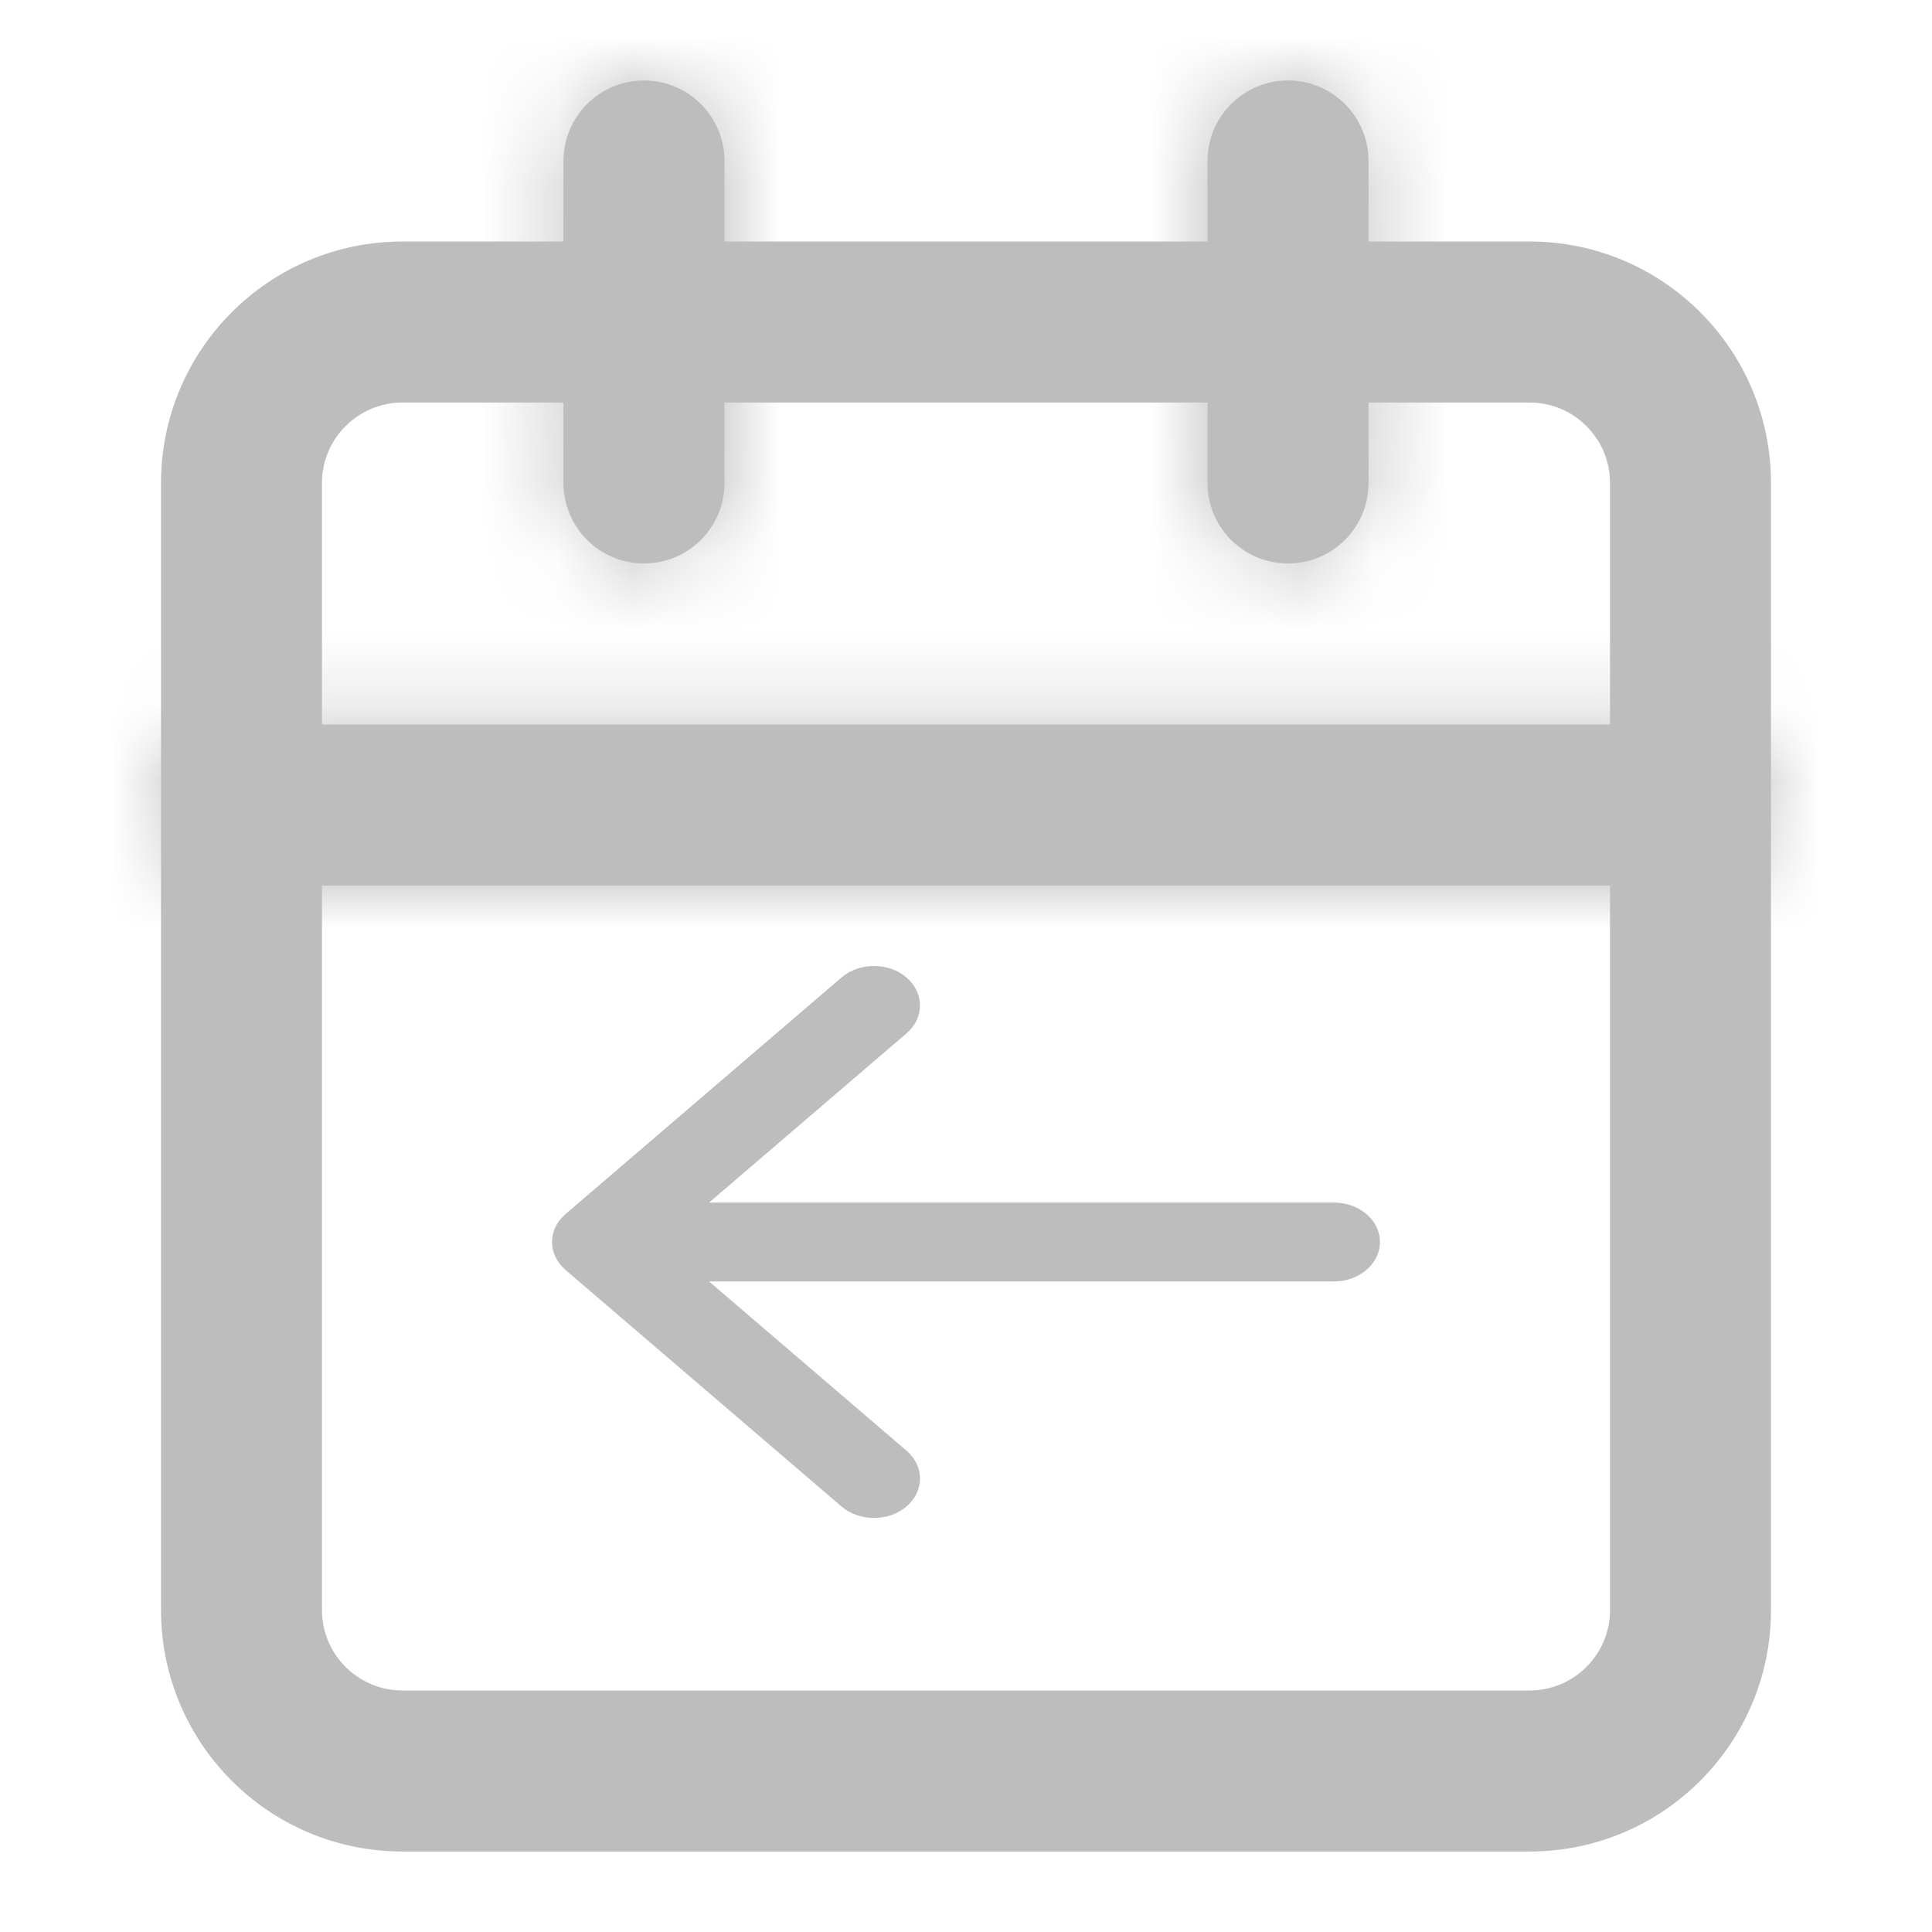
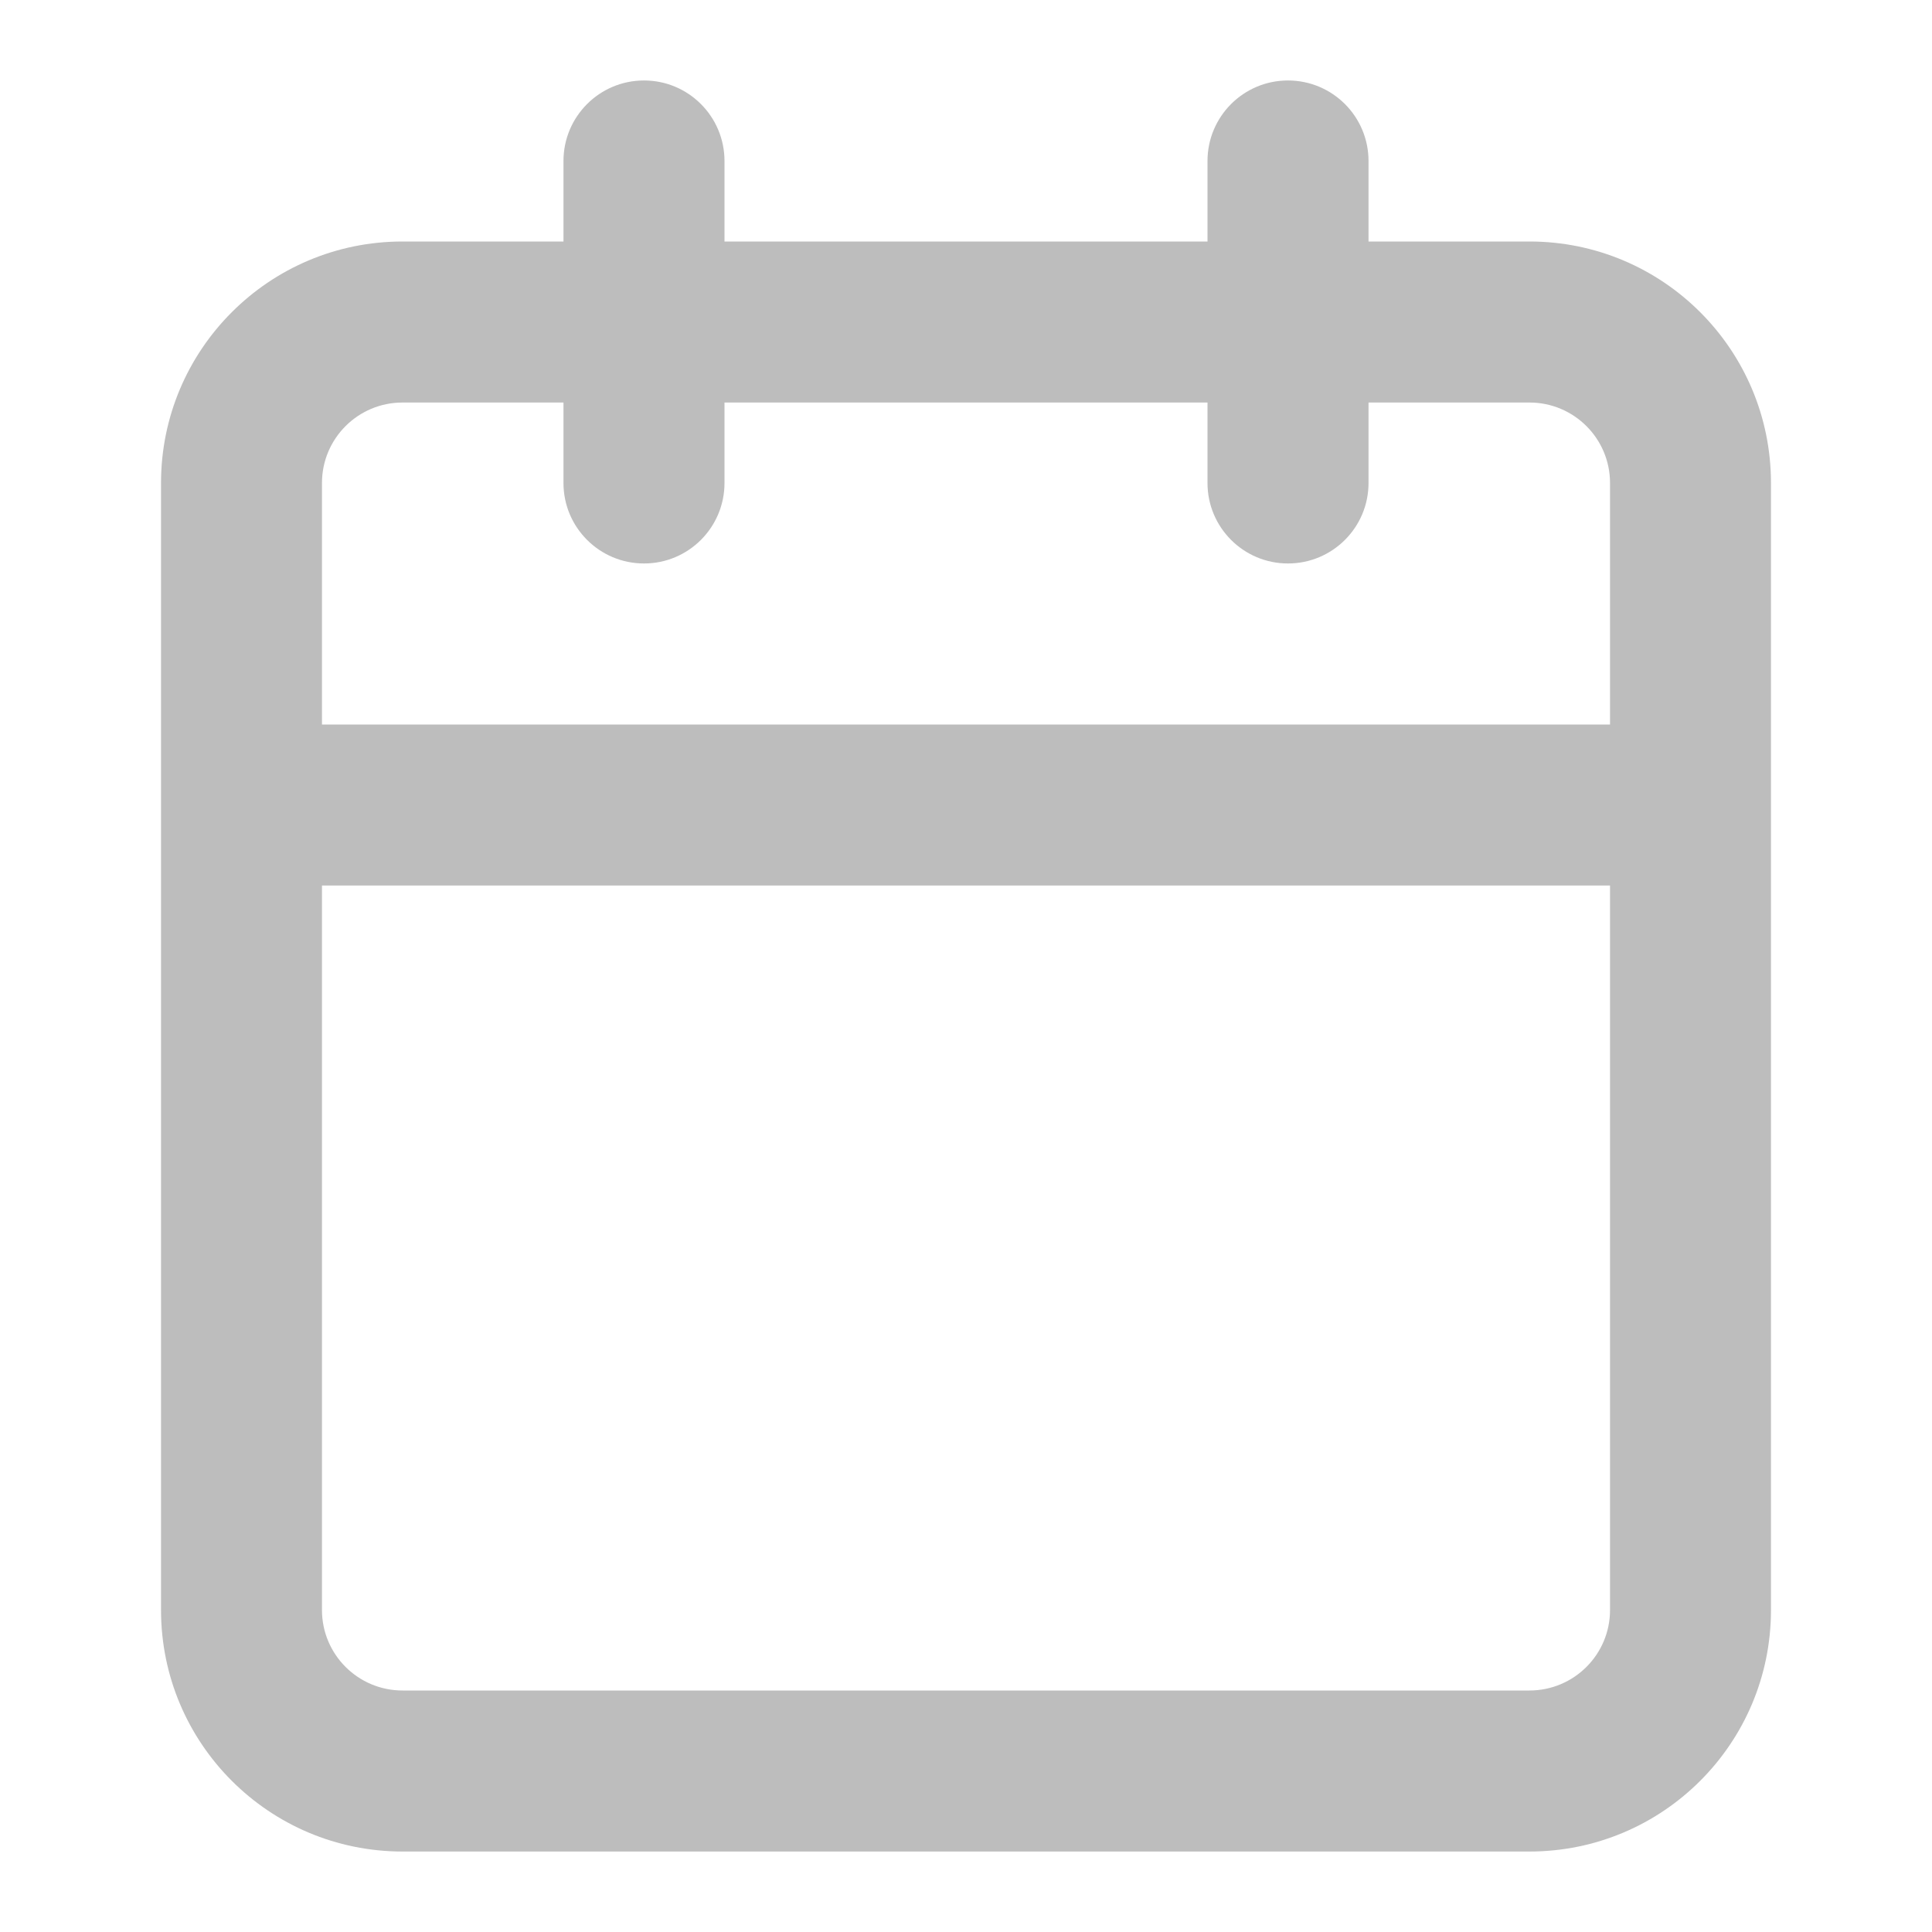
<svg xmlns="http://www.w3.org/2000/svg" width="24" height="24" viewBox="0 0 26 26" fill="none">
  <path fill-rule="evenodd" clip-rule="evenodd" d="M16.25 3.25V2.167C16.25 1.568 16.735 1.083 17.333 1.083C17.932 1.083 18.417 1.568 18.417 2.167V3.25H20.583C22.378 3.25 23.833 4.705 23.833 6.5V10.833V21.667C23.833 23.462 22.378 24.917 20.583 24.917H5.417C3.622 24.917 2.167 23.462 2.167 21.667V10.833V6.5C2.167 4.705 3.622 3.25 5.417 3.25H7.583V2.167C7.583 1.568 8.068 1.083 8.667 1.083C9.265 1.083 9.75 1.568 9.75 2.167V3.25H16.25ZM4.333 11.917V21.667C4.333 22.265 4.818 22.75 5.417 22.75H20.583C21.182 22.75 21.667 22.265 21.667 21.667V11.917H4.333ZM21.667 9.75H4.333V6.5C4.333 5.902 4.818 5.417 5.417 5.417H7.583V6.5C7.583 7.098 8.068 7.583 8.667 7.583C9.265 7.583 9.75 7.098 9.75 6.5V5.417H16.25V6.5C16.25 7.098 16.735 7.583 17.333 7.583C17.932 7.583 18.417 7.098 18.417 6.5V5.417H20.583C21.182 5.417 21.667 5.902 21.667 6.5V9.75Z" fill="#bdbdbd" />
  <mask id="mask0" mask-type="alpha" maskUnits="userSpaceOnUse" x="2" y="1" width="22" height="11">
-     <path fill-rule="evenodd" clip-rule="evenodd" d="M7.583 2.167V6.5C7.583 7.098 8.068 7.583 8.667 7.583C9.265 7.583 9.75 7.098 9.75 6.5V2.167C9.75 1.568 9.265 1.083 8.667 1.083C8.068 1.083 7.583 1.568 7.583 2.167ZM16.25 2.167V6.5C16.25 7.098 16.735 7.583 17.333 7.583C17.932 7.583 18.417 7.098 18.417 6.5V2.167C18.417 1.568 17.932 1.083 17.333 1.083C16.735 1.083 16.25 1.568 16.25 2.167ZM22.75 11.917H3.25C2.652 11.917 2.167 11.432 2.167 10.833C2.167 10.235 2.652 9.75 3.25 9.75H22.75C23.348 9.75 23.833 10.235 23.833 10.833C23.833 11.432 23.348 11.917 22.75 11.917Z" fill="white" />
+     <path fill-rule="evenodd" clip-rule="evenodd" d="M7.583 2.167V6.5C7.583 7.098 8.068 7.583 8.667 7.583C9.265 7.583 9.75 7.098 9.75 6.5V2.167C9.75 1.568 9.265 1.083 8.667 1.083C8.068 1.083 7.583 1.568 7.583 2.167ZM16.25 2.167V6.5C16.25 7.098 16.735 7.583 17.333 7.583C17.932 7.583 18.417 7.098 18.417 6.5V2.167C18.417 1.568 17.932 1.083 17.333 1.083C16.735 1.083 16.25 1.568 16.25 2.167ZM22.75 11.917H3.25C2.652 11.917 2.167 11.432 2.167 10.833C2.167 10.235 2.652 9.75 3.25 9.75C23.348 9.75 23.833 10.235 23.833 10.833C23.833 11.432 23.348 11.917 22.75 11.917Z" fill="white" />
  </mask>
  <g mask="url(#mask0)">
-     <path fill-rule="evenodd" clip-rule="evenodd" d="M0 0H26V26H0V0Z" fill="#bdbdbd" />
-   </g>
-   <path fill-rule="evenodd" clip-rule="evenodd" d="M12.2 20.273C12.441 20.066 12.441 19.73 12.2 19.523L9.542 17.245H17.952C18.294 17.245 18.571 17.007 18.571 16.714C18.571 16.421 18.294 16.184 17.952 16.184H9.542L12.2 13.906C12.441 13.699 12.441 13.363 12.2 13.155C11.958 12.948 11.566 12.948 11.324 13.155L7.612 16.337C7.605 16.343 7.598 16.349 7.591 16.356C7.49 16.45 7.429 16.576 7.429 16.714C7.429 16.786 7.445 16.855 7.476 16.917C7.506 16.98 7.551 17.039 7.61 17.09L11.324 20.273C11.566 20.48 11.958 20.48 12.2 20.273Z" fill="#bdbdbd" />
+     </g>
</svg>